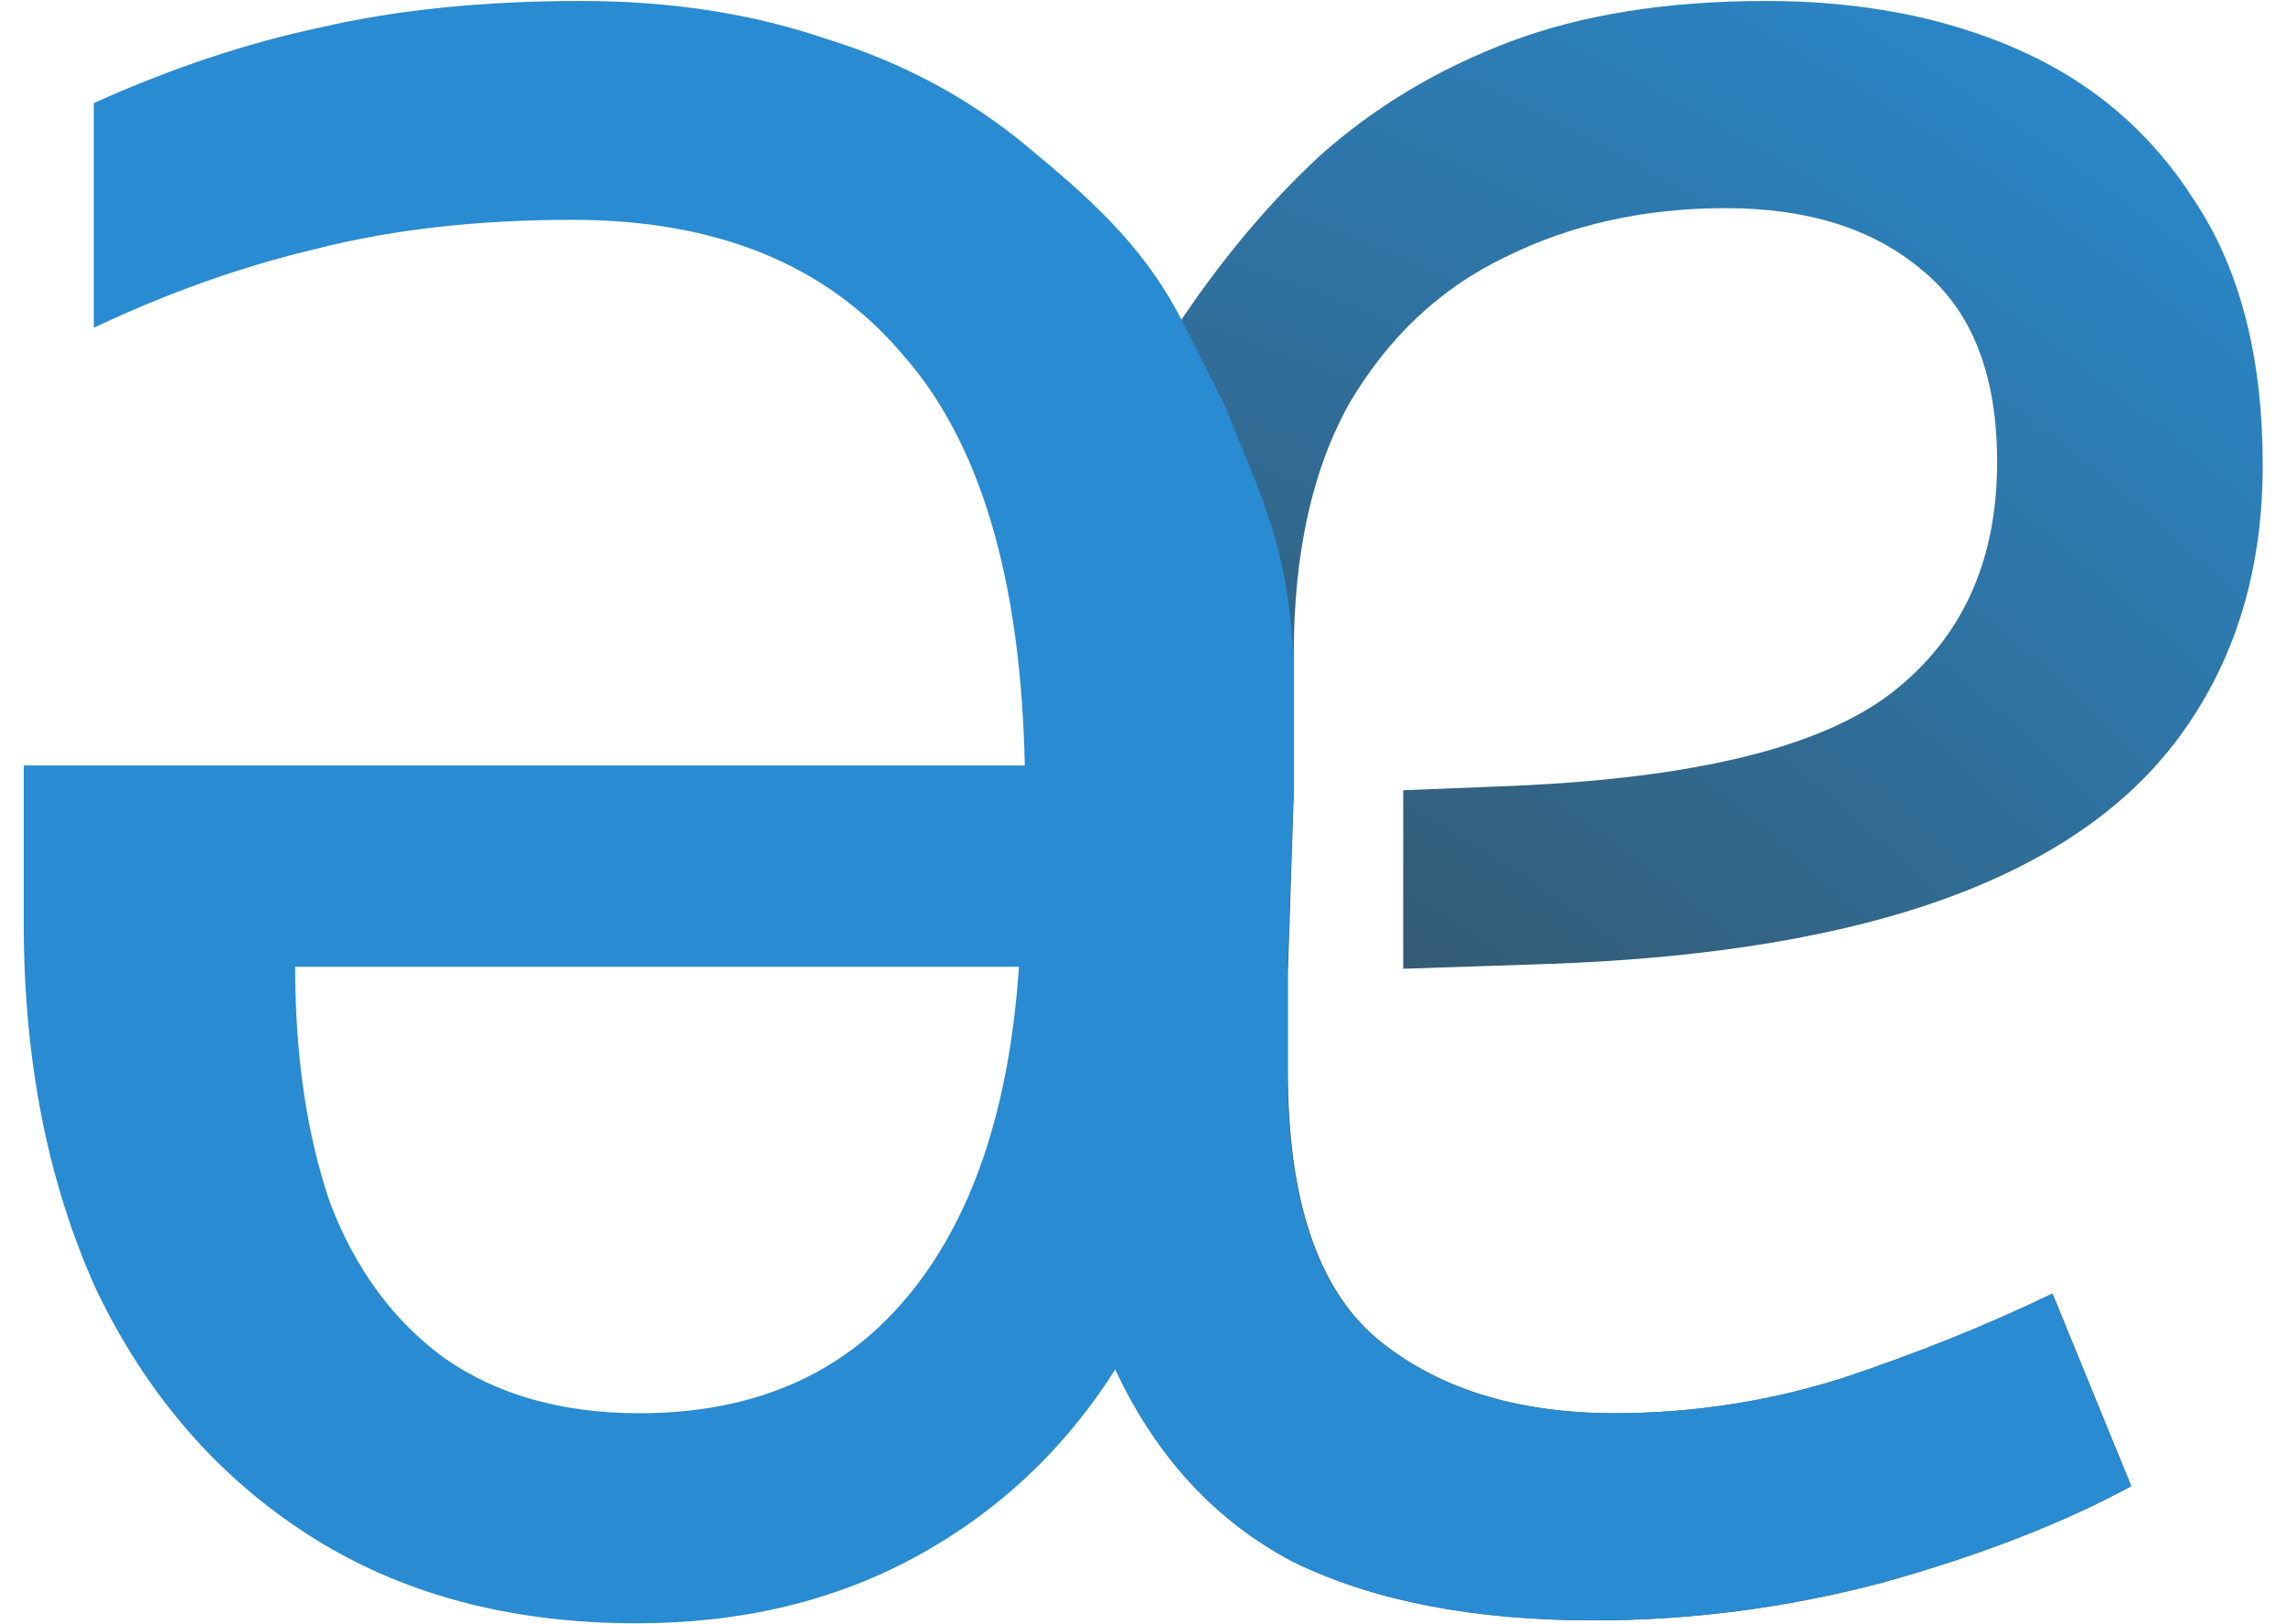
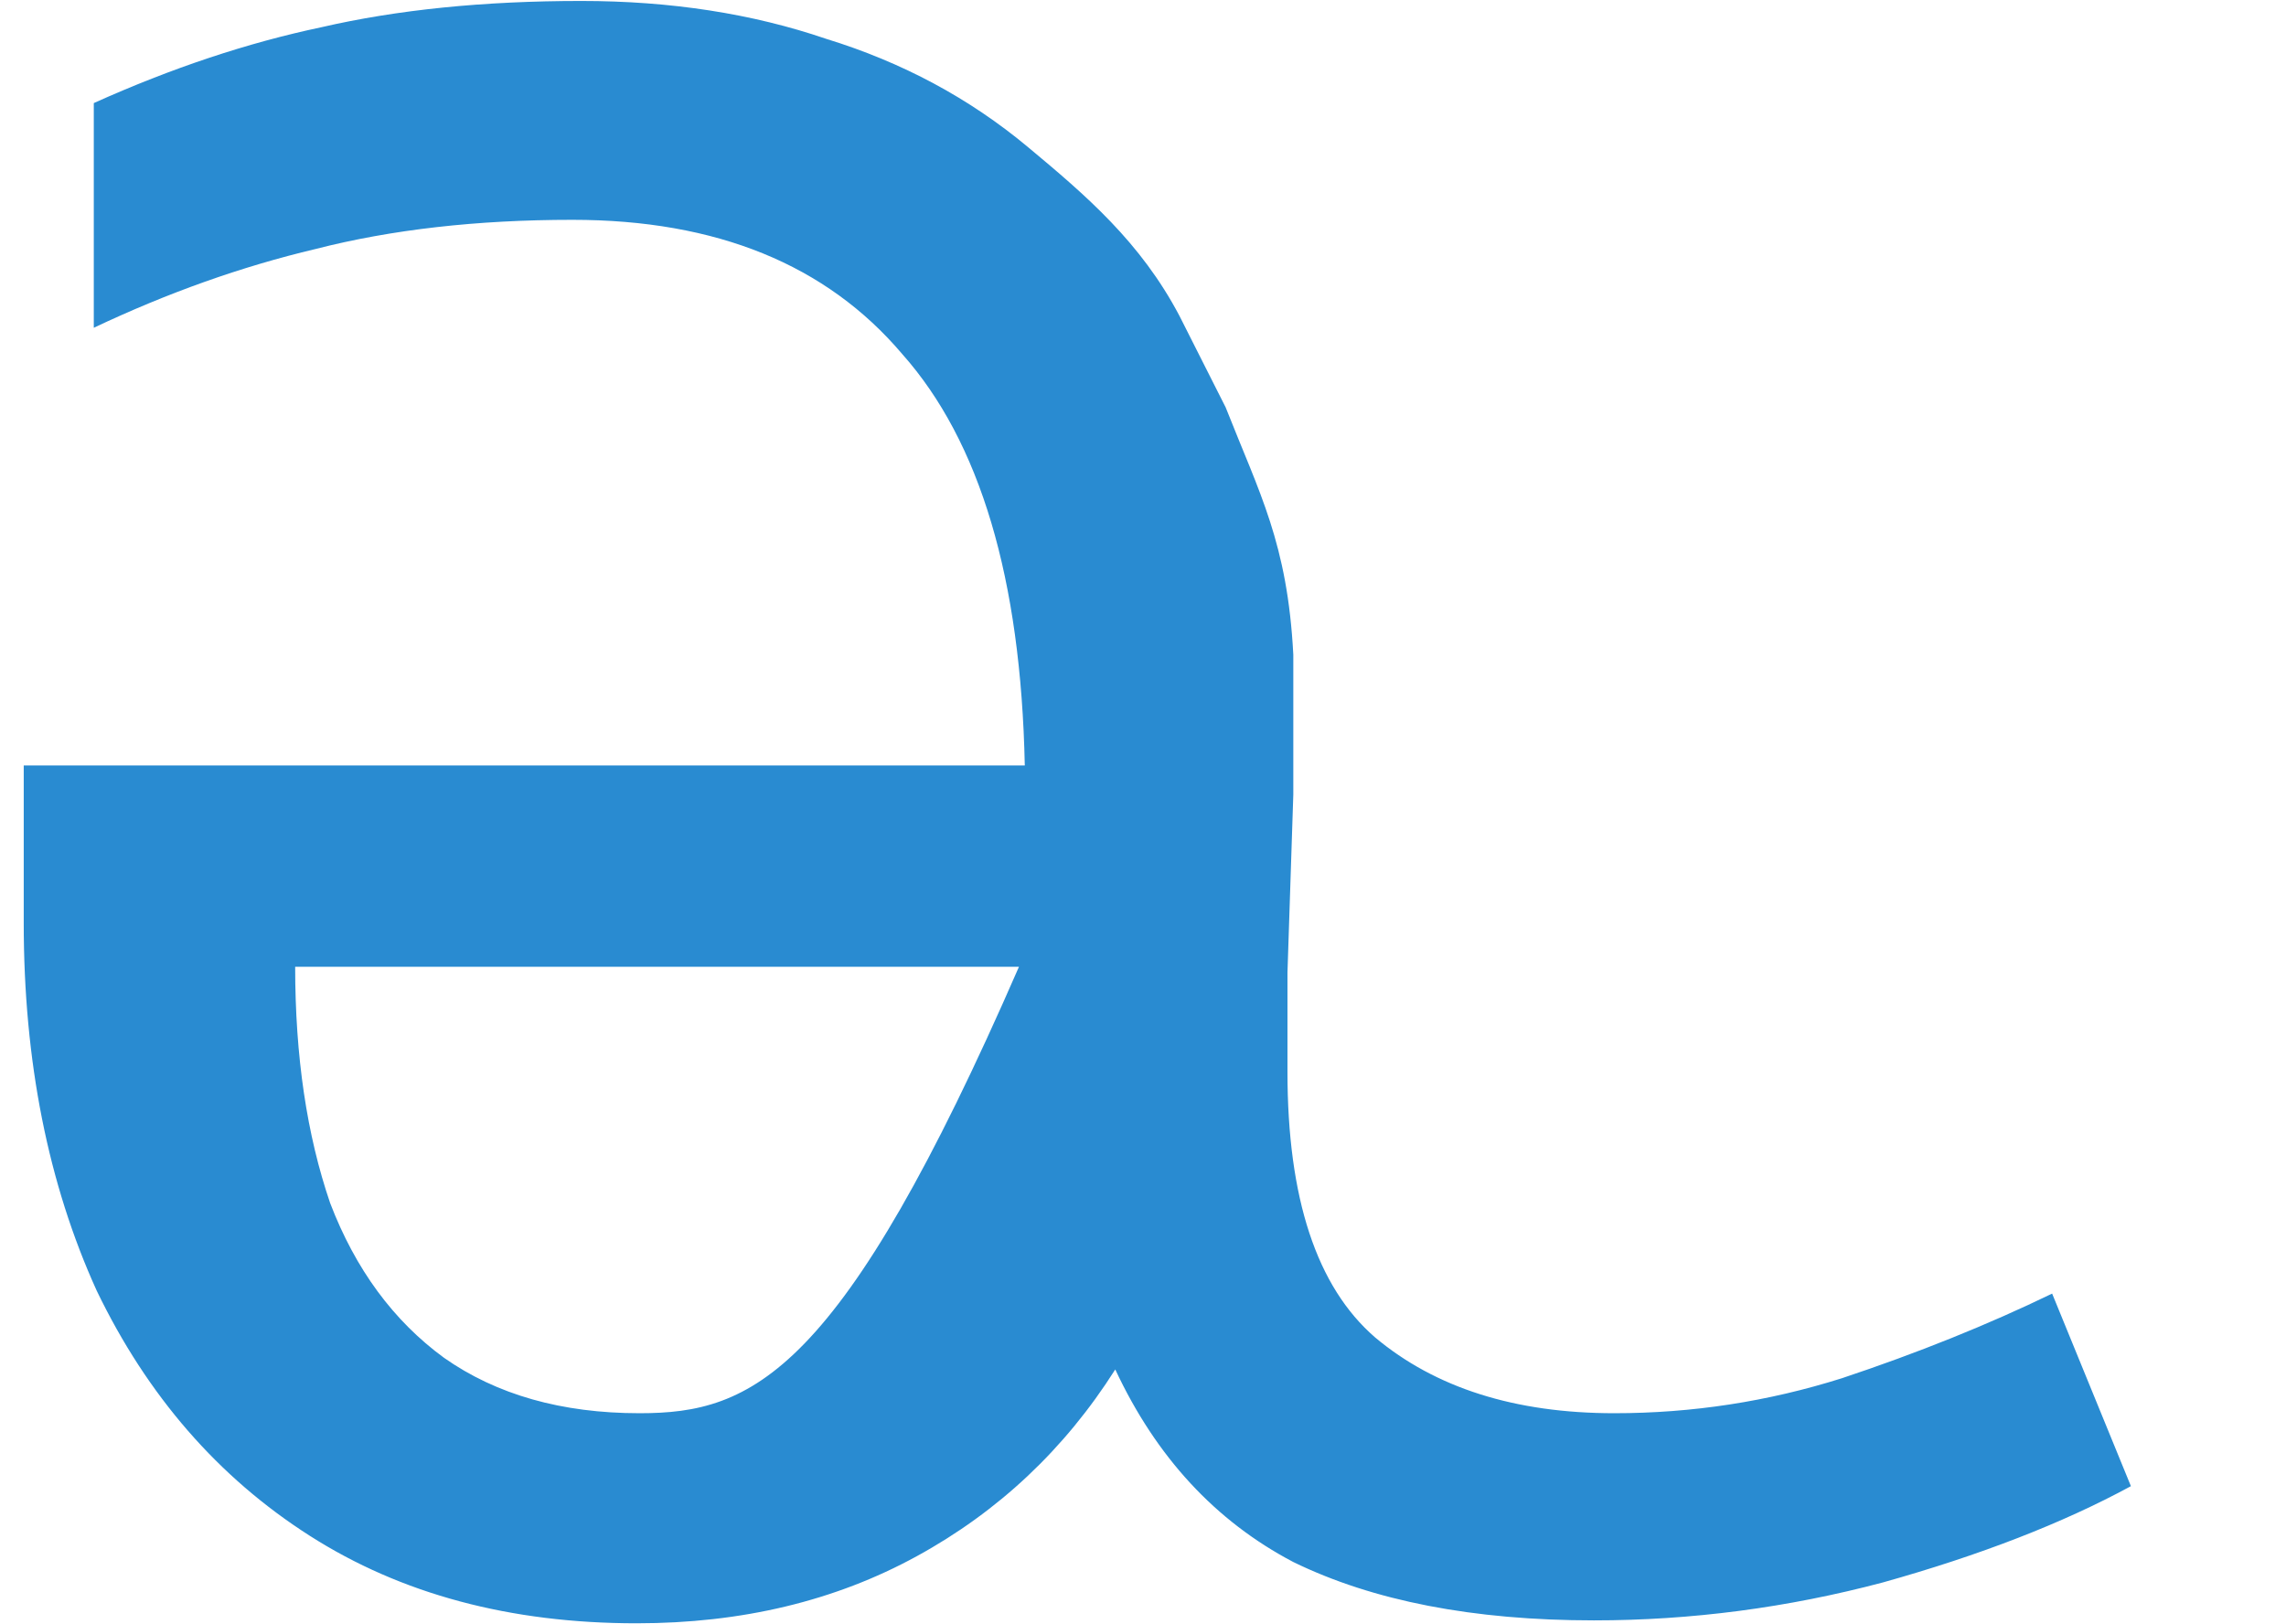
<svg xmlns="http://www.w3.org/2000/svg" width="76" height="54" viewBox="0 0 76 54" fill="none">
-   <path d="M72.606 24.284C74.352 21.826 75.226 18.884 75.226 15.456C75.226 11.899 74.481 8.989 72.994 6.726C71.57 4.462 69.63 2.781 67.172 1.681C64.714 0.582 61.9 0.032 58.731 0.032C55.432 0.032 52.586 0.485 50.192 1.39C47.799 2.296 45.696 3.557 43.885 5.174C42.139 6.79 40.522 8.73 39.034 10.994C37.546 13.257 36.328 20.351 36.119 26.418C36.039 28.727 36.119 30.024 36.119 32.335C36.119 37.487 37.093 45.528 37.093 45.528C38.452 48.438 40.425 50.572 43.012 51.93C45.664 53.224 48.995 53.87 53.006 53.87C56.24 53.87 59.442 53.45 62.612 52.609C65.846 51.704 68.595 50.637 70.859 49.408L68.24 43.006C66.105 44.04 63.776 44.978 61.253 45.819C58.795 46.595 56.273 46.983 53.685 46.983C50.386 46.983 47.734 46.142 45.729 44.461C43.788 42.779 42.818 39.837 42.818 35.633V32.335L43.012 26.418V21.762C43.012 18.399 43.626 15.618 44.855 13.419C46.149 11.22 47.863 9.603 49.998 8.569C52.197 7.469 54.656 6.92 57.372 6.92C60.089 6.92 62.256 7.599 63.873 8.957C65.555 10.315 66.396 12.449 66.396 15.359C66.396 18.657 65.231 21.212 62.903 23.023C60.574 24.833 56.37 25.868 50.289 26.127L46.651 26.272V32.207L51.55 32.044C56.919 31.85 61.351 31.106 64.844 29.813C68.337 28.52 70.924 26.677 72.606 24.284Z" fill="url(#paint0_radial_3054_12923)" />
-   <path fill-rule="evenodd" clip-rule="evenodd" d="M42.803 32.335V35.633C42.803 39.837 43.773 42.779 45.714 44.461C47.719 46.142 50.371 46.983 53.67 46.983C56.258 46.983 58.781 46.595 61.238 45.819C63.761 44.978 66.09 44.04 68.225 43.006L70.844 49.408C68.58 50.637 65.831 51.704 62.597 52.609C59.427 53.45 56.225 53.87 52.991 53.87C48.98 53.87 45.649 53.224 42.997 51.93C40.41 50.572 38.437 48.438 37.078 45.528C35.396 48.179 33.197 50.249 30.48 51.736C27.763 53.224 24.659 53.967 21.165 53.967C16.961 53.967 13.338 52.998 10.298 51.057C7.258 49.117 4.897 46.401 3.215 42.909C1.598 39.352 0.789 35.278 0.789 30.686V25.448H34.07C33.941 19.239 32.583 14.68 29.995 11.77C27.472 8.795 23.817 7.308 19.031 7.308C15.861 7.308 13.015 7.631 10.492 8.278C8.034 8.86 5.576 9.733 3.118 10.897V3.427C5.705 2.263 8.228 1.423 10.686 0.905C13.209 0.323 16.088 0.032 19.322 0.032C22.297 0.032 25.014 0.453 27.472 1.293C29.995 2.069 32.227 3.266 34.167 4.883C36.108 6.499 37.922 8.049 39.215 10.507L40.749 13.545C41.877 16.41 42.803 18.059 42.997 21.762V26.418L42.803 32.335ZM10.977 39.999C10.201 37.735 9.813 35.116 9.813 32.141H33.876C33.553 36.927 32.291 40.613 30.092 43.2C27.957 45.722 25.014 46.983 21.262 46.983C18.675 46.983 16.508 46.368 14.761 45.14C13.08 43.911 11.818 42.197 10.977 39.999Z" fill="#298BD1" />
+   <path fill-rule="evenodd" clip-rule="evenodd" d="M42.803 32.335V35.633C42.803 39.837 43.773 42.779 45.714 44.461C47.719 46.142 50.371 46.983 53.67 46.983C56.258 46.983 58.781 46.595 61.238 45.819C63.761 44.978 66.09 44.04 68.225 43.006L70.844 49.408C68.58 50.637 65.831 51.704 62.597 52.609C59.427 53.45 56.225 53.87 52.991 53.87C48.98 53.87 45.649 53.224 42.997 51.93C40.41 50.572 38.437 48.438 37.078 45.528C35.396 48.179 33.197 50.249 30.48 51.736C27.763 53.224 24.659 53.967 21.165 53.967C16.961 53.967 13.338 52.998 10.298 51.057C7.258 49.117 4.897 46.401 3.215 42.909C1.598 39.352 0.789 35.278 0.789 30.686V25.448H34.07C33.941 19.239 32.583 14.68 29.995 11.77C27.472 8.795 23.817 7.308 19.031 7.308C15.861 7.308 13.015 7.631 10.492 8.278C8.034 8.86 5.576 9.733 3.118 10.897V3.427C5.705 2.263 8.228 1.423 10.686 0.905C13.209 0.323 16.088 0.032 19.322 0.032C22.297 0.032 25.014 0.453 27.472 1.293C29.995 2.069 32.227 3.266 34.167 4.883C36.108 6.499 37.922 8.049 39.215 10.507L40.749 13.545C41.877 16.41 42.803 18.059 42.997 21.762V26.418L42.803 32.335ZM10.977 39.999C10.201 37.735 9.813 35.116 9.813 32.141H33.876C27.957 45.722 25.014 46.983 21.262 46.983C18.675 46.983 16.508 46.368 14.761 45.14C13.08 43.911 11.818 42.197 10.977 39.999Z" fill="#298BD1" />
  <defs>
    <radialGradient id="paint0_radial_3054_12923" cx="0" cy="0" r="1" gradientUnits="userSpaceOnUse" gradientTransform="translate(42.349 44.243) rotate(-53.365) scale(52.983 82.298)">
      <stop stop-color="#384C57" />
      <stop offset="1" stop-color="#298BD1" />
    </radialGradient>
  </defs>
</svg>